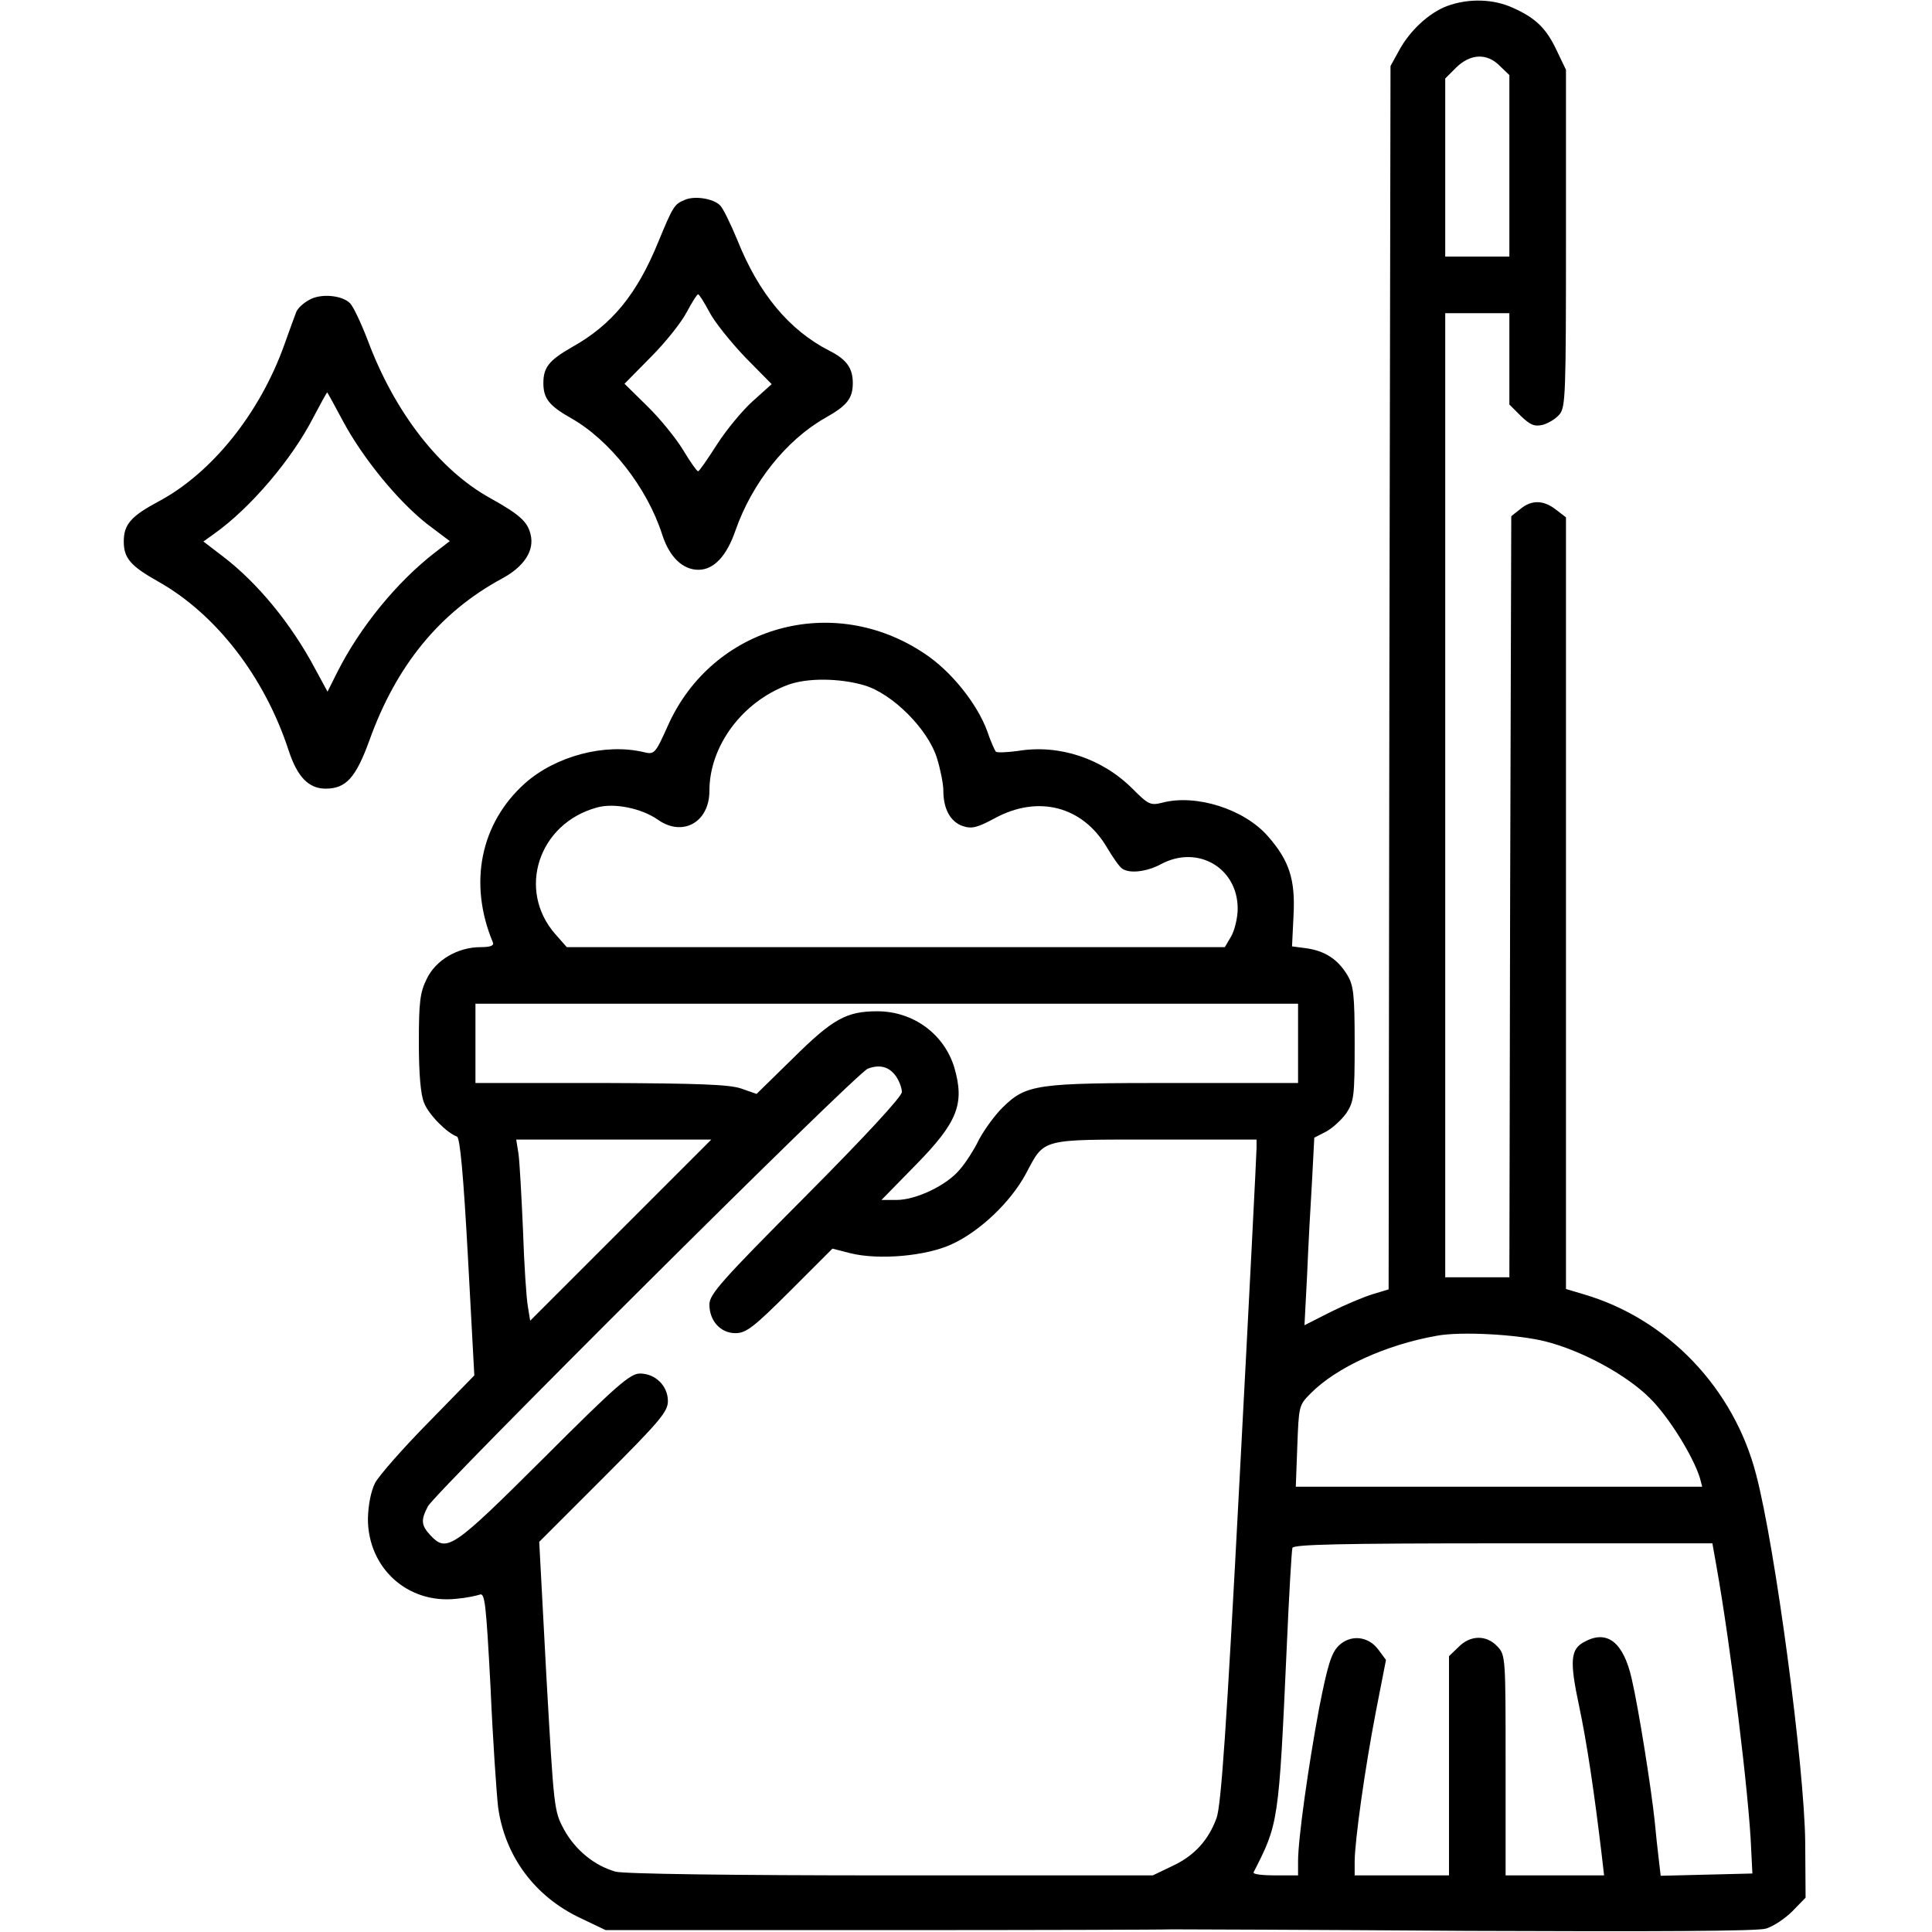
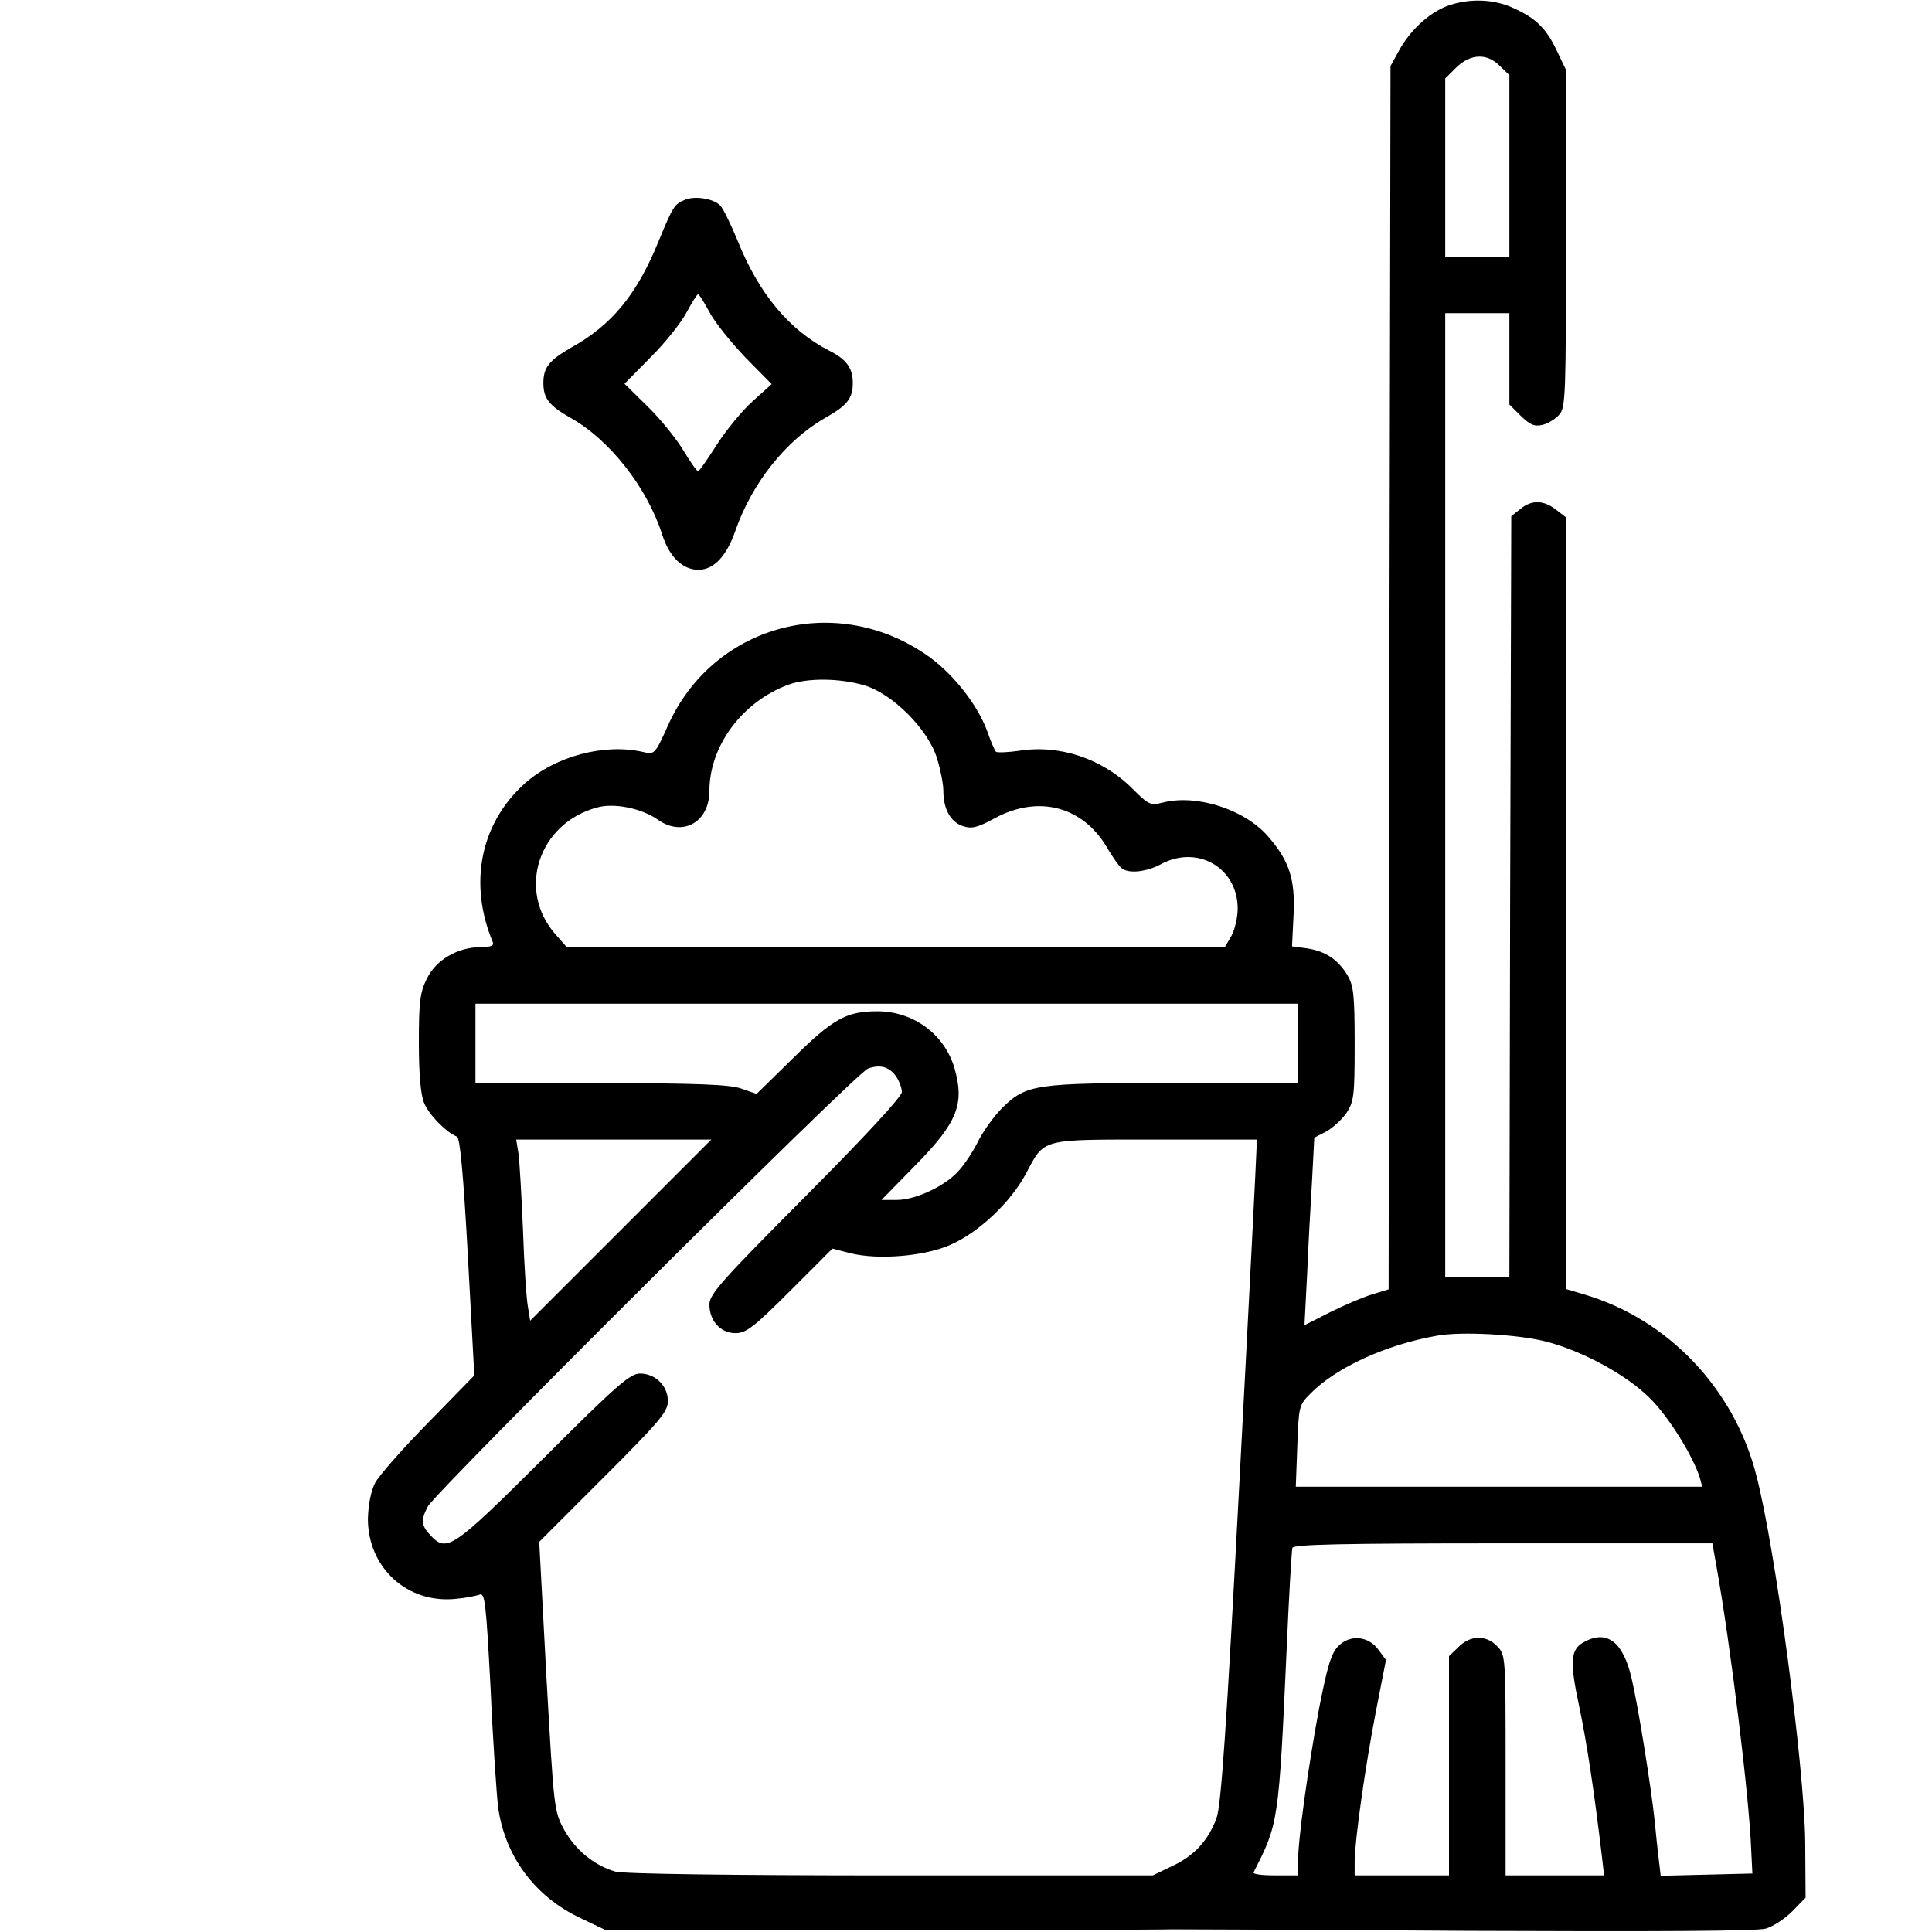
<svg xmlns="http://www.w3.org/2000/svg" version="1.0" width="512pt" height="512pt" viewBox="0 0 512 512" preserveAspectRatio="xMidYMid meet">
  <g transform="translate(0,512) scale(0.1,-0.1)" fill="#000000" stroke="none">
    <path d="M3835 5104 c-48 -18 -99 -65 -128 -119 l-22 -40 -3 -1621 -2 -1621 -43 -13 c-23 -7 -73 -28 -111 -47 l-69 -35 7 134 c3 73 9 185 13 248 l6 115 31 16 c17 9 41 31 54 49 20 31 22 44 22 184 0 132 -3 155 -20 183 -25 41 -59 63 -108 70 l-38 5 4 82 c5 95 -11 145 -68 210 -63 72 -190 112 -279 89 -32 -8 -37 -6 -80 37 -80 80 -194 118 -303 100 -29 -4 -56 -5 -59 -2 -3 4 -14 28 -23 55 -27 73 -96 159 -166 205 -243 163 -562 73 -680 -191 -34 -76 -36 -77 -65 -70 -103 24 -233 -11 -314 -83 -118 -106 -150 -265 -85 -421 4 -9 -6 -13 -32 -13 -61 0 -119 -34 -143 -84 -18 -36 -21 -62 -21 -169 0 -85 5 -139 14 -160 12 -31 61 -80 87 -89 8 -3 17 -99 29 -318 l17 -315 -122 -125 c-68 -69 -131 -141 -141 -160 -11 -22 -18 -57 -19 -95 0 -130 105 -226 234 -212 25 2 53 8 62 11 14 6 17 -21 29 -246 6 -139 16 -282 20 -317 18 -130 97 -237 218 -294 l67 -32 735 0 c404 0 749 1 765 2 17 0 370 -1 785 -4 498 -2 767 -1 790 6 20 6 51 27 70 46 l35 36 -1 147 c-2 199 -79 780 -130 974 -59 229 -235 413 -457 478 l-47 14 0 1022 0 1023 -26 20 c-33 26 -65 27 -95 2 l-24 -19 -3 -1009 -2 -1008 -85 0 -85 0 0 1278 0 1277 85 0 85 0 0 -121 0 -121 30 -30 c25 -24 36 -29 58 -24 15 4 35 16 45 28 16 19 17 56 17 467 l0 446 -24 50 c-28 60 -56 87 -116 114 -52 24 -118 26 -175 5z m140 -159 l25 -24 0 -241 0 -240 -85 0 -85 0 0 236 0 236 29 29 c38 37 82 39 116 4z m-1685 -1641 c75 -22 169 -116 193 -193 9 -29 17 -68 17 -87 0 -48 19 -82 51 -93 24 -8 38 -5 86 21 115 62 232 31 296 -77 16 -27 34 -53 41 -57 20 -14 66 -8 103 12 97 52 203 -10 203 -118 0 -24 -8 -57 -17 -73 l-17 -29 -872 0 -872 0 -30 34 c-103 117 -45 294 110 336 45 13 118 -2 161 -32 66 -47 137 -7 137 76 0 119 87 236 208 281 51 19 137 18 202 -1z m1150 -949 l0 -105 -328 0 c-368 0 -392 -3 -456 -66 -20 -20 -47 -57 -61 -83 -13 -27 -36 -63 -52 -81 -34 -41 -115 -80 -167 -80 l-40 0 91 93 c111 113 130 162 102 258 -27 89 -109 149 -204 149 -82 0 -118 -20 -224 -125 l-96 -94 -40 14 c-31 11 -112 14 -372 15 l-333 0 0 105 0 105 1090 0 1090 0 0 -105z m-1065 -88 c8 -12 15 -30 15 -41 0 -12 -95 -115 -255 -276 -223 -224 -255 -260 -255 -287 0 -44 30 -76 69 -76 28 0 48 15 145 112 l112 112 47 -12 c75 -19 202 -8 270 24 74 34 156 112 196 187 50 94 36 90 343 90 l268 0 0 -22 c0 -13 -20 -408 -45 -878 -35 -667 -49 -864 -61 -898 -22 -60 -60 -101 -119 -128 l-50 -24 -695 0 c-423 0 -708 4 -729 10 -56 16 -106 57 -136 111 -27 50 -27 55 -47 406 l-19 357 170 170 c150 150 171 175 171 203 0 40 -33 73 -74 73 -26 0 -62 -31 -256 -225 -242 -241 -256 -250 -300 -203 -24 26 -25 40 -6 76 21 39 1136 1150 1166 1160 32 12 57 5 75 -21z m-730 -407 l-240 -240 -6 37 c-4 21 -10 112 -13 203 -4 91 -9 182 -12 203 l-6 37 259 0 258 0 -240 -240z m2451 -295 c98 -25 215 -89 276 -150 50 -49 115 -154 133 -212 l6 -23 -538 0 -539 0 4 108 c4 105 4 108 35 139 68 69 199 129 334 153 63 12 214 4 289 -15z m453 -597 c37 -207 87 -611 92 -753 l3 -60 -121 -3 -122 -3 -5 43 c-3 24 -8 70 -11 103 -9 85 -42 295 -61 377 -22 96 -65 130 -125 97 -37 -19 -40 -50 -14 -171 21 -100 40 -228 60 -396 l6 -52 -131 0 -130 0 0 292 c0 286 0 292 -22 315 -29 31 -72 30 -103 -2 l-25 -24 0 -291 0 -290 -125 0 -125 0 0 38 c1 59 27 244 56 395 l27 138 -20 27 c-27 37 -75 41 -106 10 -19 -19 -29 -52 -51 -164 -29 -155 -56 -348 -56 -406 l0 -38 -61 0 c-33 0 -59 3 -57 8 66 129 67 131 88 597 6 138 13 256 15 263 4 9 124 12 559 12 l554 0 11 -62z" />
    <path d="M1814 4590 c-27 -11 -31 -18 -69 -110 -57 -140 -123 -221 -231 -281 -59 -34 -74 -53 -74 -94 0 -41 15 -60 73 -93 103 -58 202 -184 242 -309 19 -59 54 -93 96 -93 41 0 75 37 98 104 44 126 134 239 237 298 59 33 74 52 74 93 0 40 -17 63 -63 86 -105 54 -186 150 -243 293 -18 43 -38 85 -46 92 -18 18 -68 26 -94 14z m66 -297 c14 -27 57 -80 95 -120 l70 -71 -50 -45 c-27 -24 -70 -76 -95 -115 -25 -39 -47 -71 -50 -71 -3 0 -21 25 -40 57 -19 31 -61 83 -95 116 l-60 59 70 71 c39 39 81 92 95 119 14 26 27 47 30 47 3 0 16 -21 30 -47z" />
-     <path d="M819 4325 c-15 -8 -30 -22 -34 -32 -4 -10 -18 -49 -32 -88 -65 -181 -192 -339 -333 -414 -73 -39 -92 -61 -92 -106 0 -44 18 -65 91 -106 153 -86 282 -252 346 -448 23 -70 53 -101 98 -101 54 0 80 29 116 128 71 198 186 339 350 428 60 32 88 75 77 118 -8 34 -30 53 -107 96 -134 74 -253 227 -324 417 -18 47 -39 91 -47 99 -21 22 -79 27 -109 9z m91 -323 c53 -98 144 -209 221 -270 l61 -46 -39 -30 c-101 -78 -198 -197 -258 -315 l-27 -54 -32 59 c-64 121 -154 230 -246 300 l-51 39 28 20 c96 68 207 198 264 310 19 36 35 65 36 65 1 0 20 -35 43 -78z" />
  </g>
</svg>